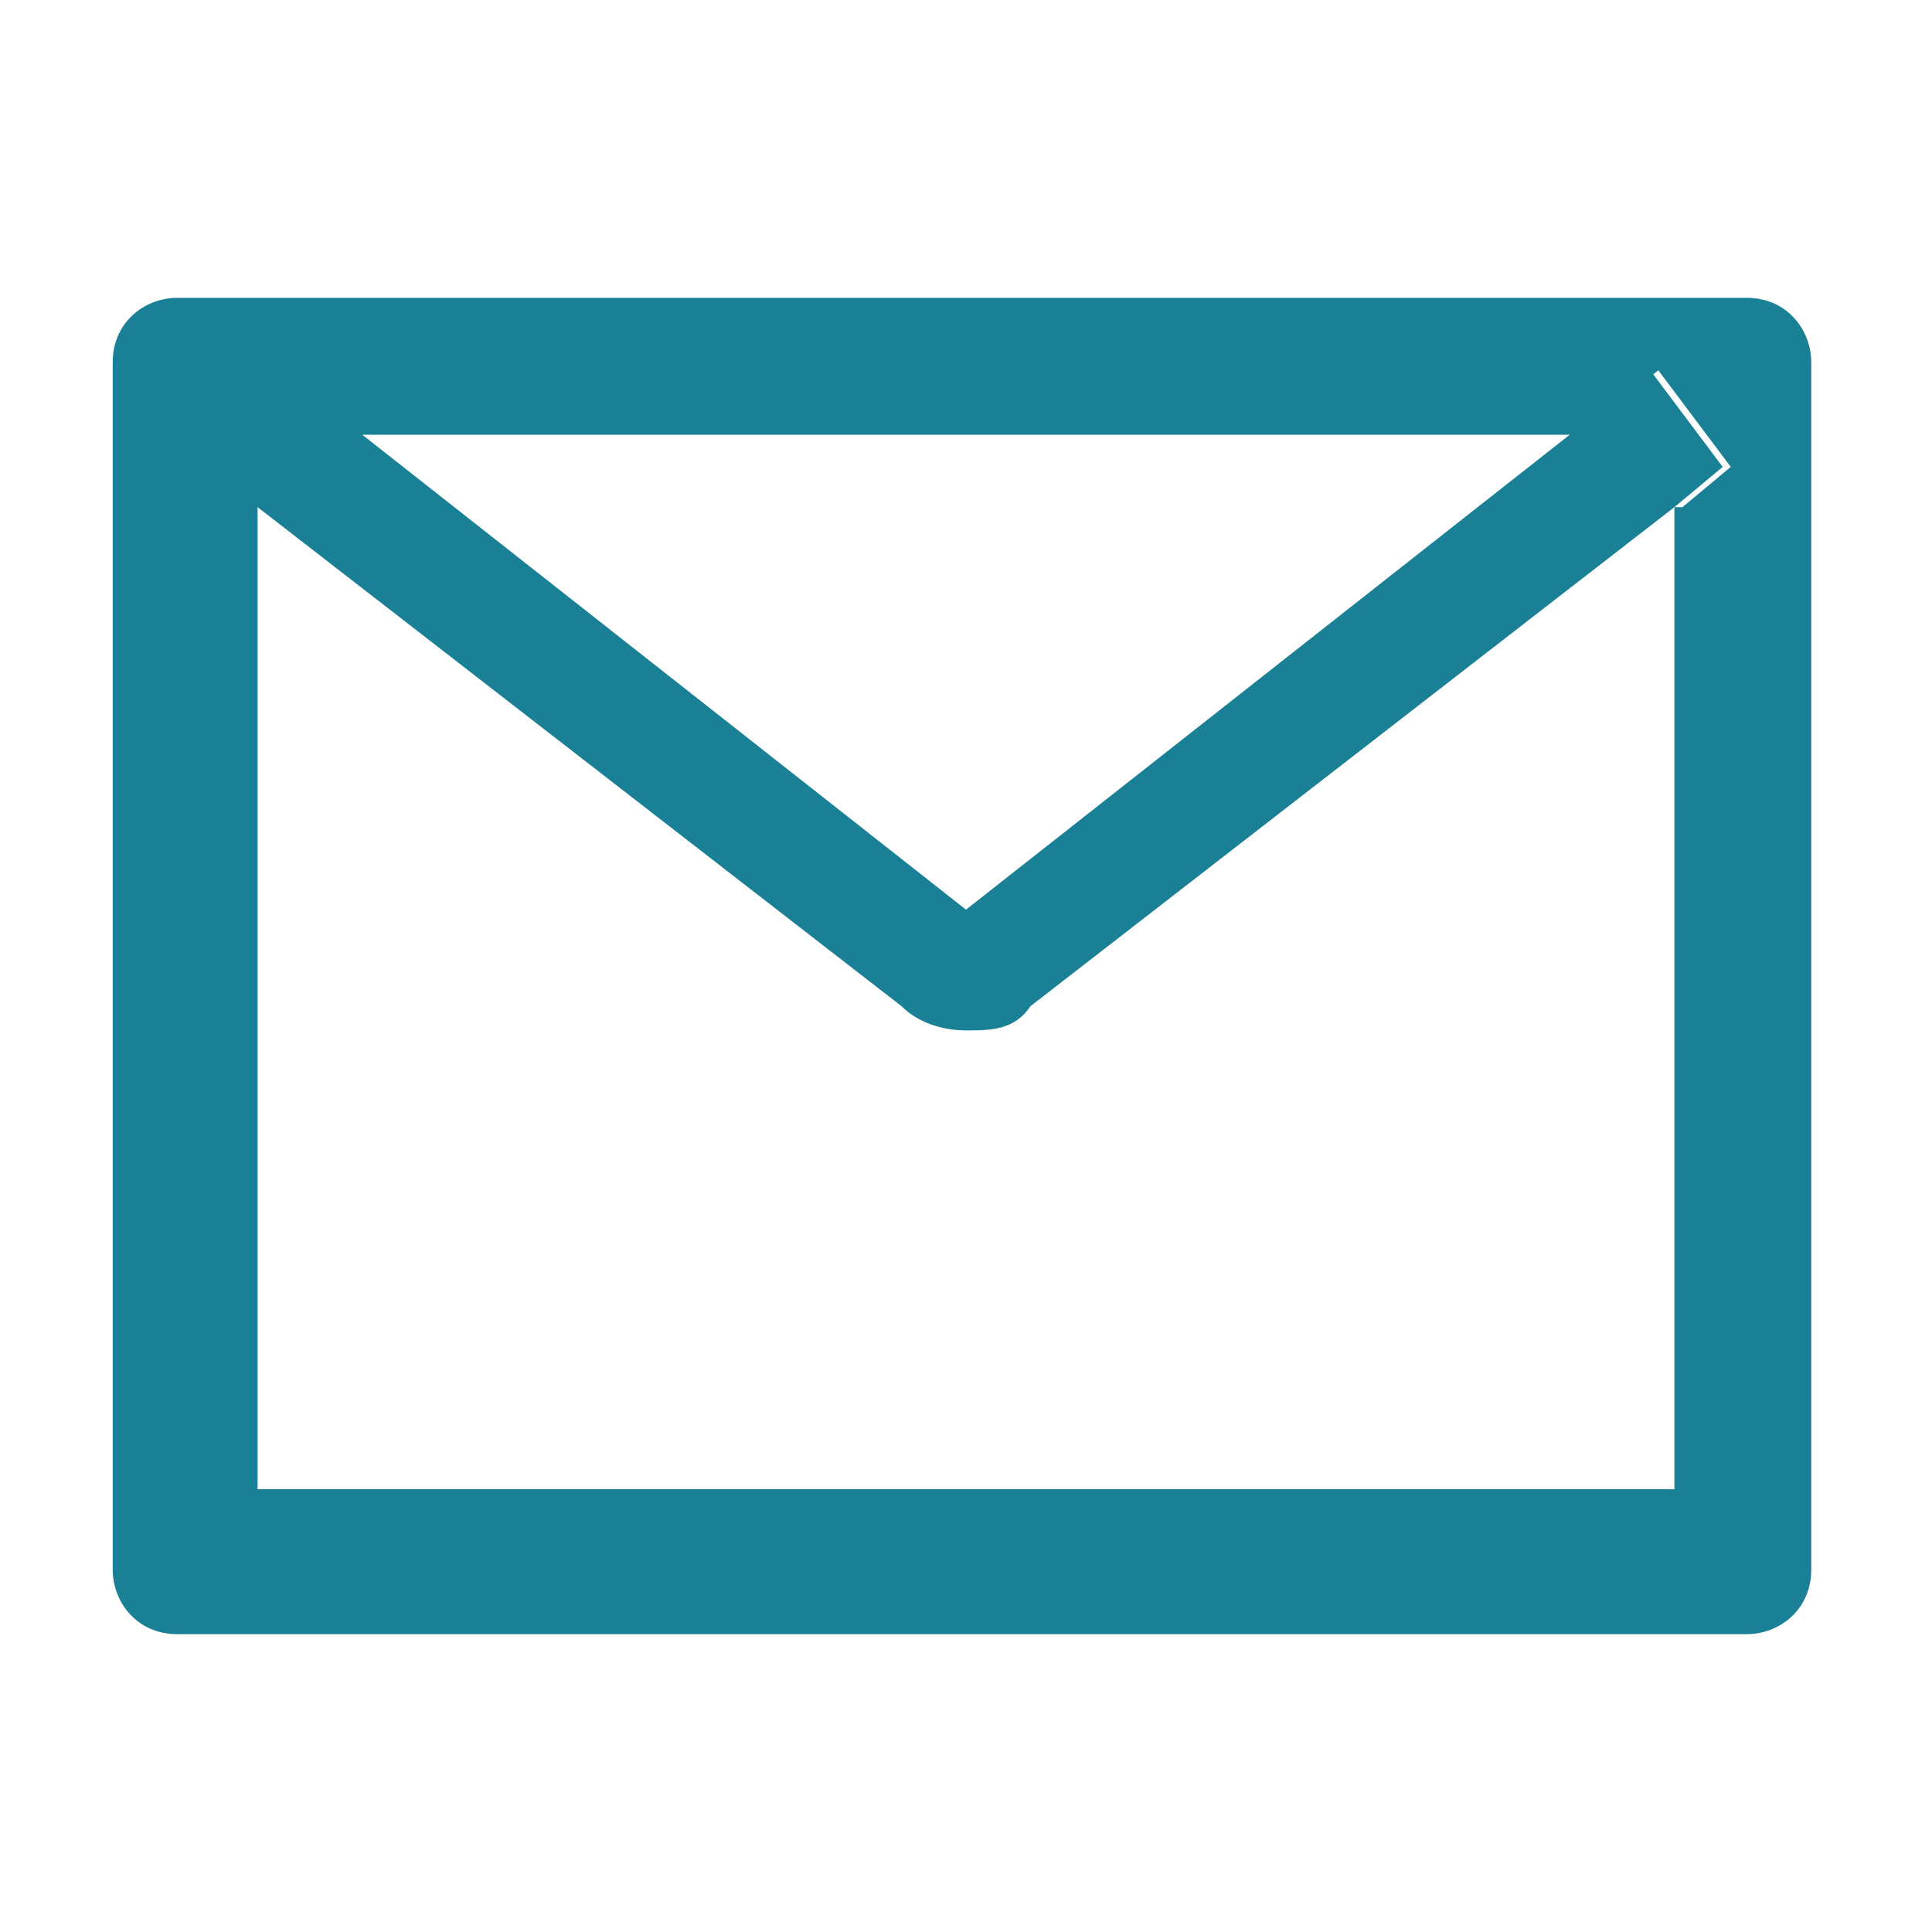
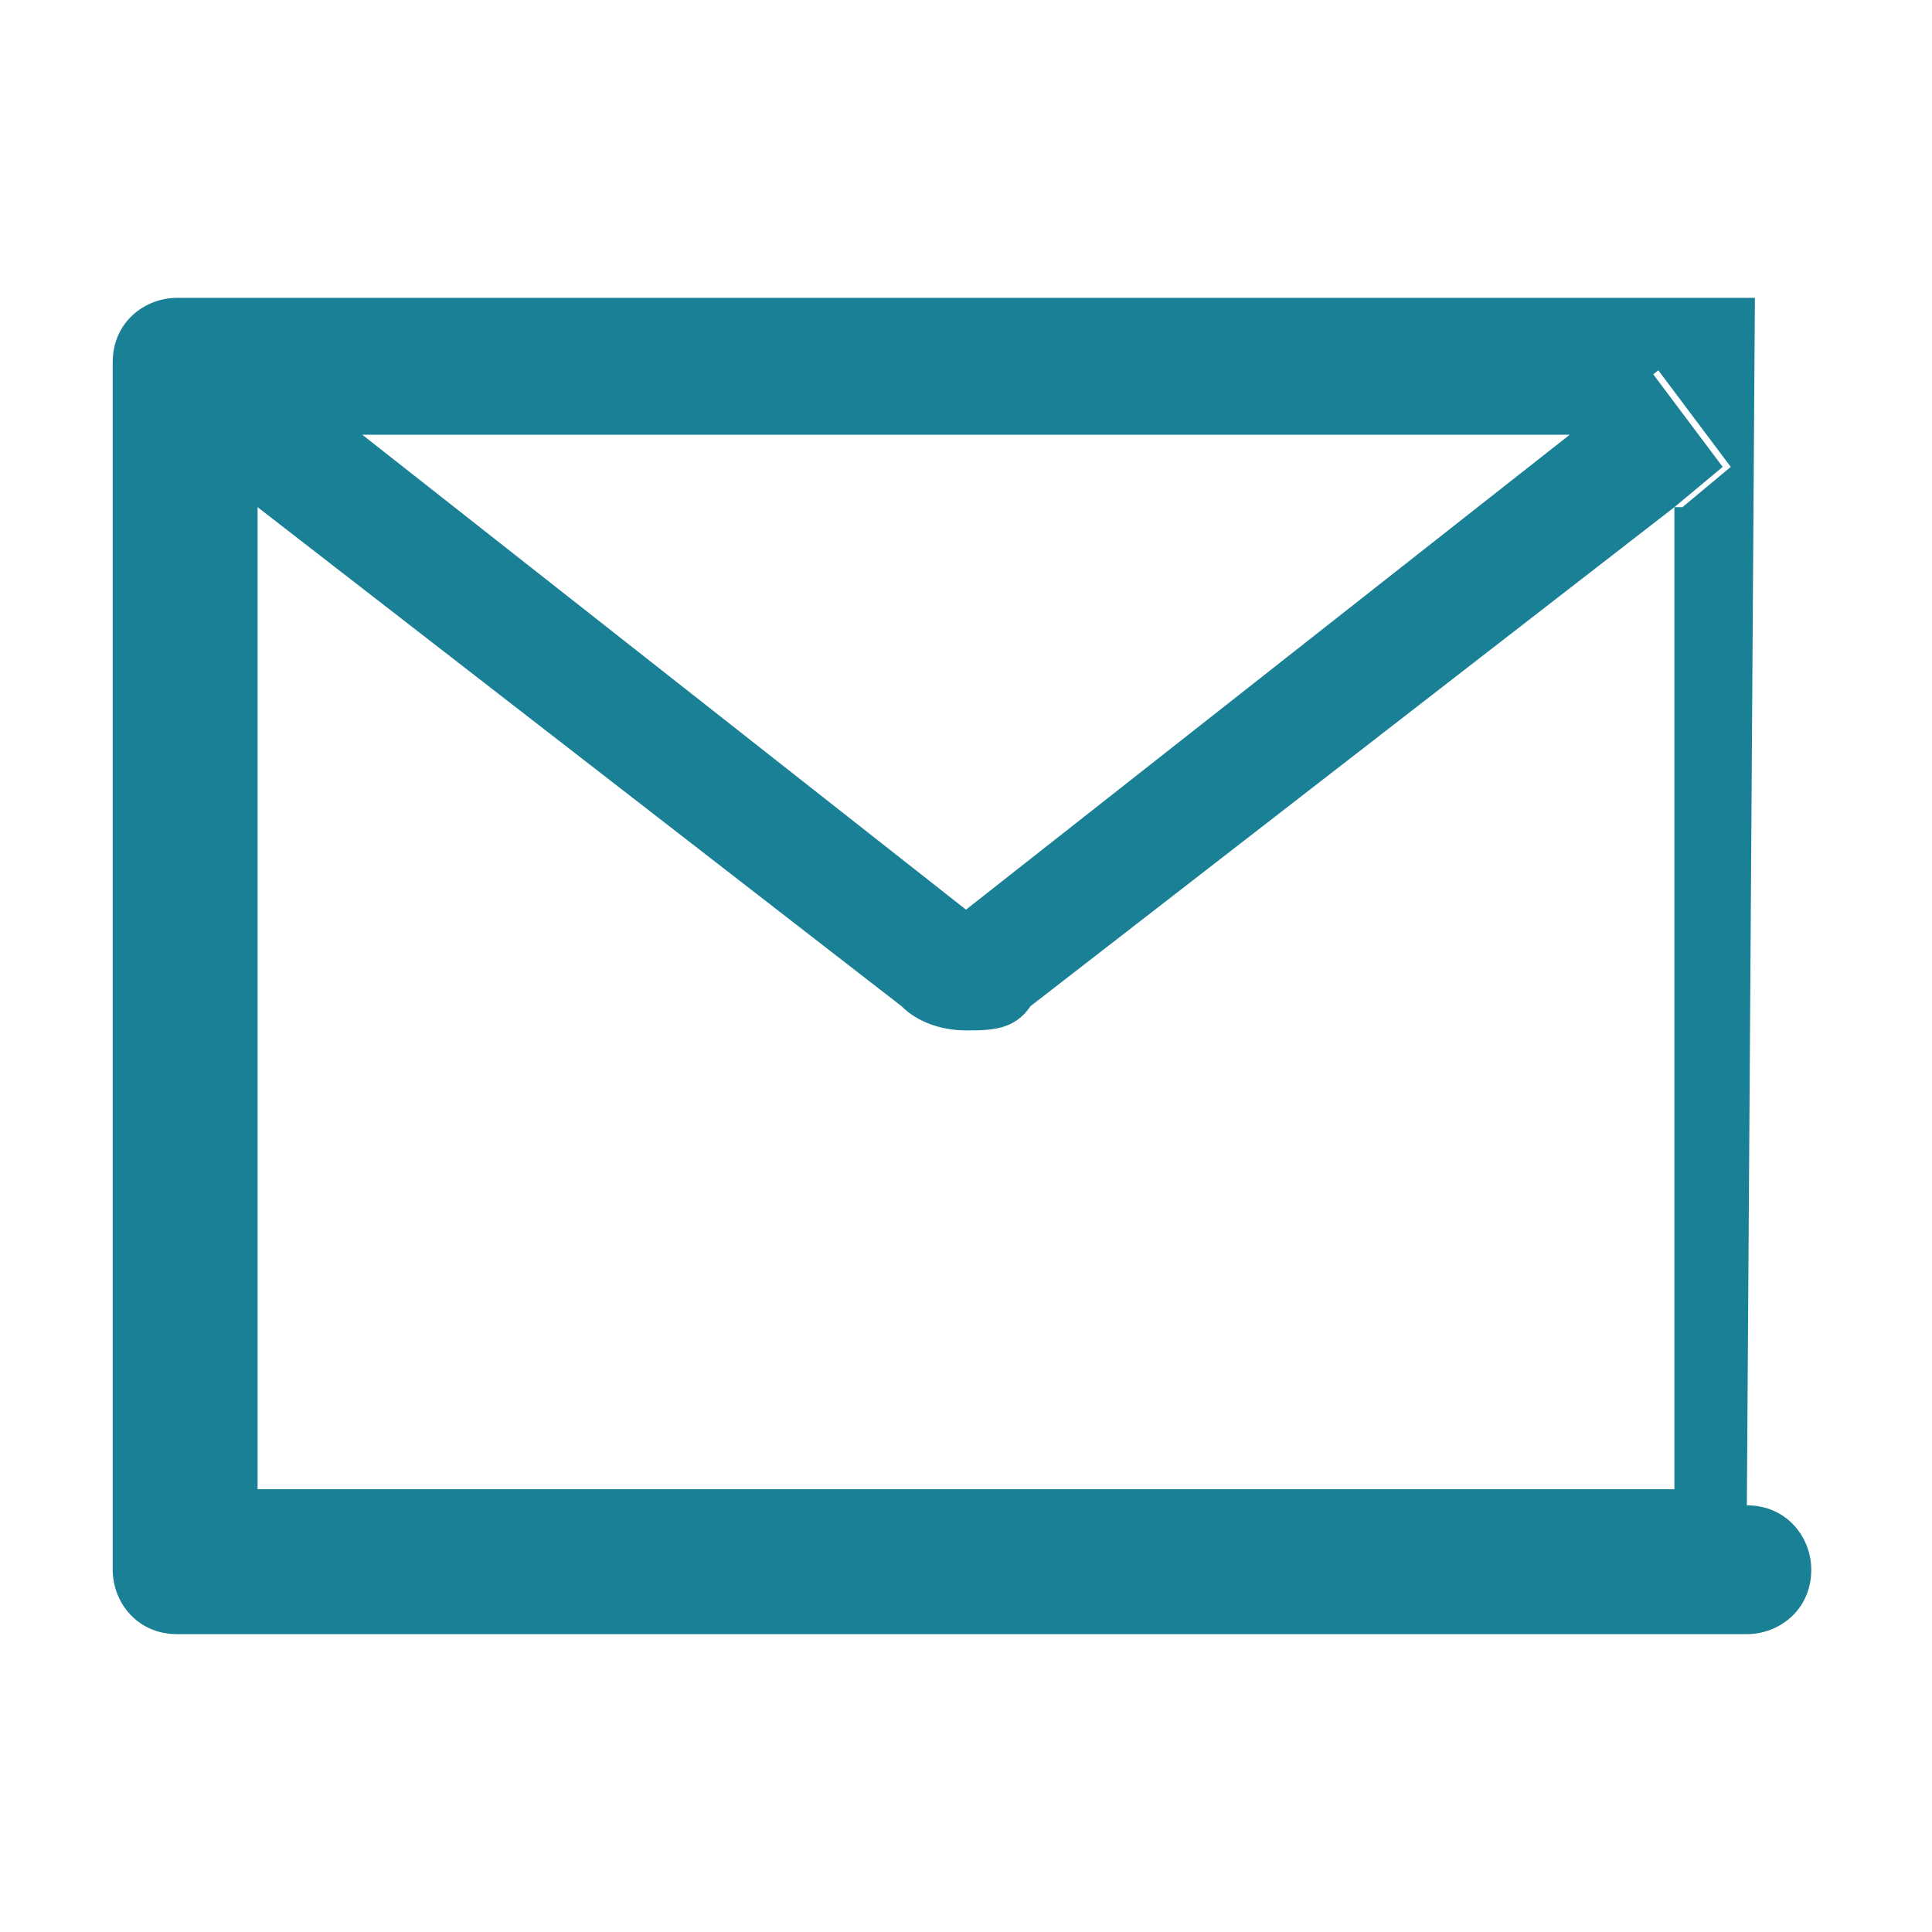
<svg xmlns="http://www.w3.org/2000/svg" id="Layer_1" version="1.1" viewBox="0 0 24 24">
  <defs>
    <style>
      .st0 {
        fill: #1a8096;
      }
    </style>
  </defs>
-   <path class="st0" d="M21.8,3.7H2.2c-.4,0-.8.3-.8.8v15c0,.4.3.8.8.8h19.5c.4,0,.8-.3.8-.8V4.5c0-.4-.3-.8-.8-.8ZM20.8,6.3v12.2H3.2V6.3l-.6-.5.9-1.2,1,.8h15.1l1-.8.9,1.2-.6.5ZM19.5,5.4l-7.5,5.9-7.5-5.9-1-.8-.9,1.2.6.5,8,6.2c.2.2.5.3.8.3s.6,0,.8-.3l8-6.2.6-.5-.9-1.2-1,.8Z" />
+   <path class="st0" d="M21.8,3.7H2.2c-.4,0-.8.3-.8.8v15c0,.4.3.8.8.8h19.5c.4,0,.8-.3.8-.8c0-.4-.3-.8-.8-.8ZM20.8,6.3v12.2H3.2V6.3l-.6-.5.9-1.2,1,.8h15.1l1-.8.9,1.2-.6.5ZM19.5,5.4l-7.5,5.9-7.5-5.9-1-.8-.9,1.2.6.5,8,6.2c.2.2.5.3.8.3s.6,0,.8-.3l8-6.2.6-.5-.9-1.2-1,.8Z" />
</svg>